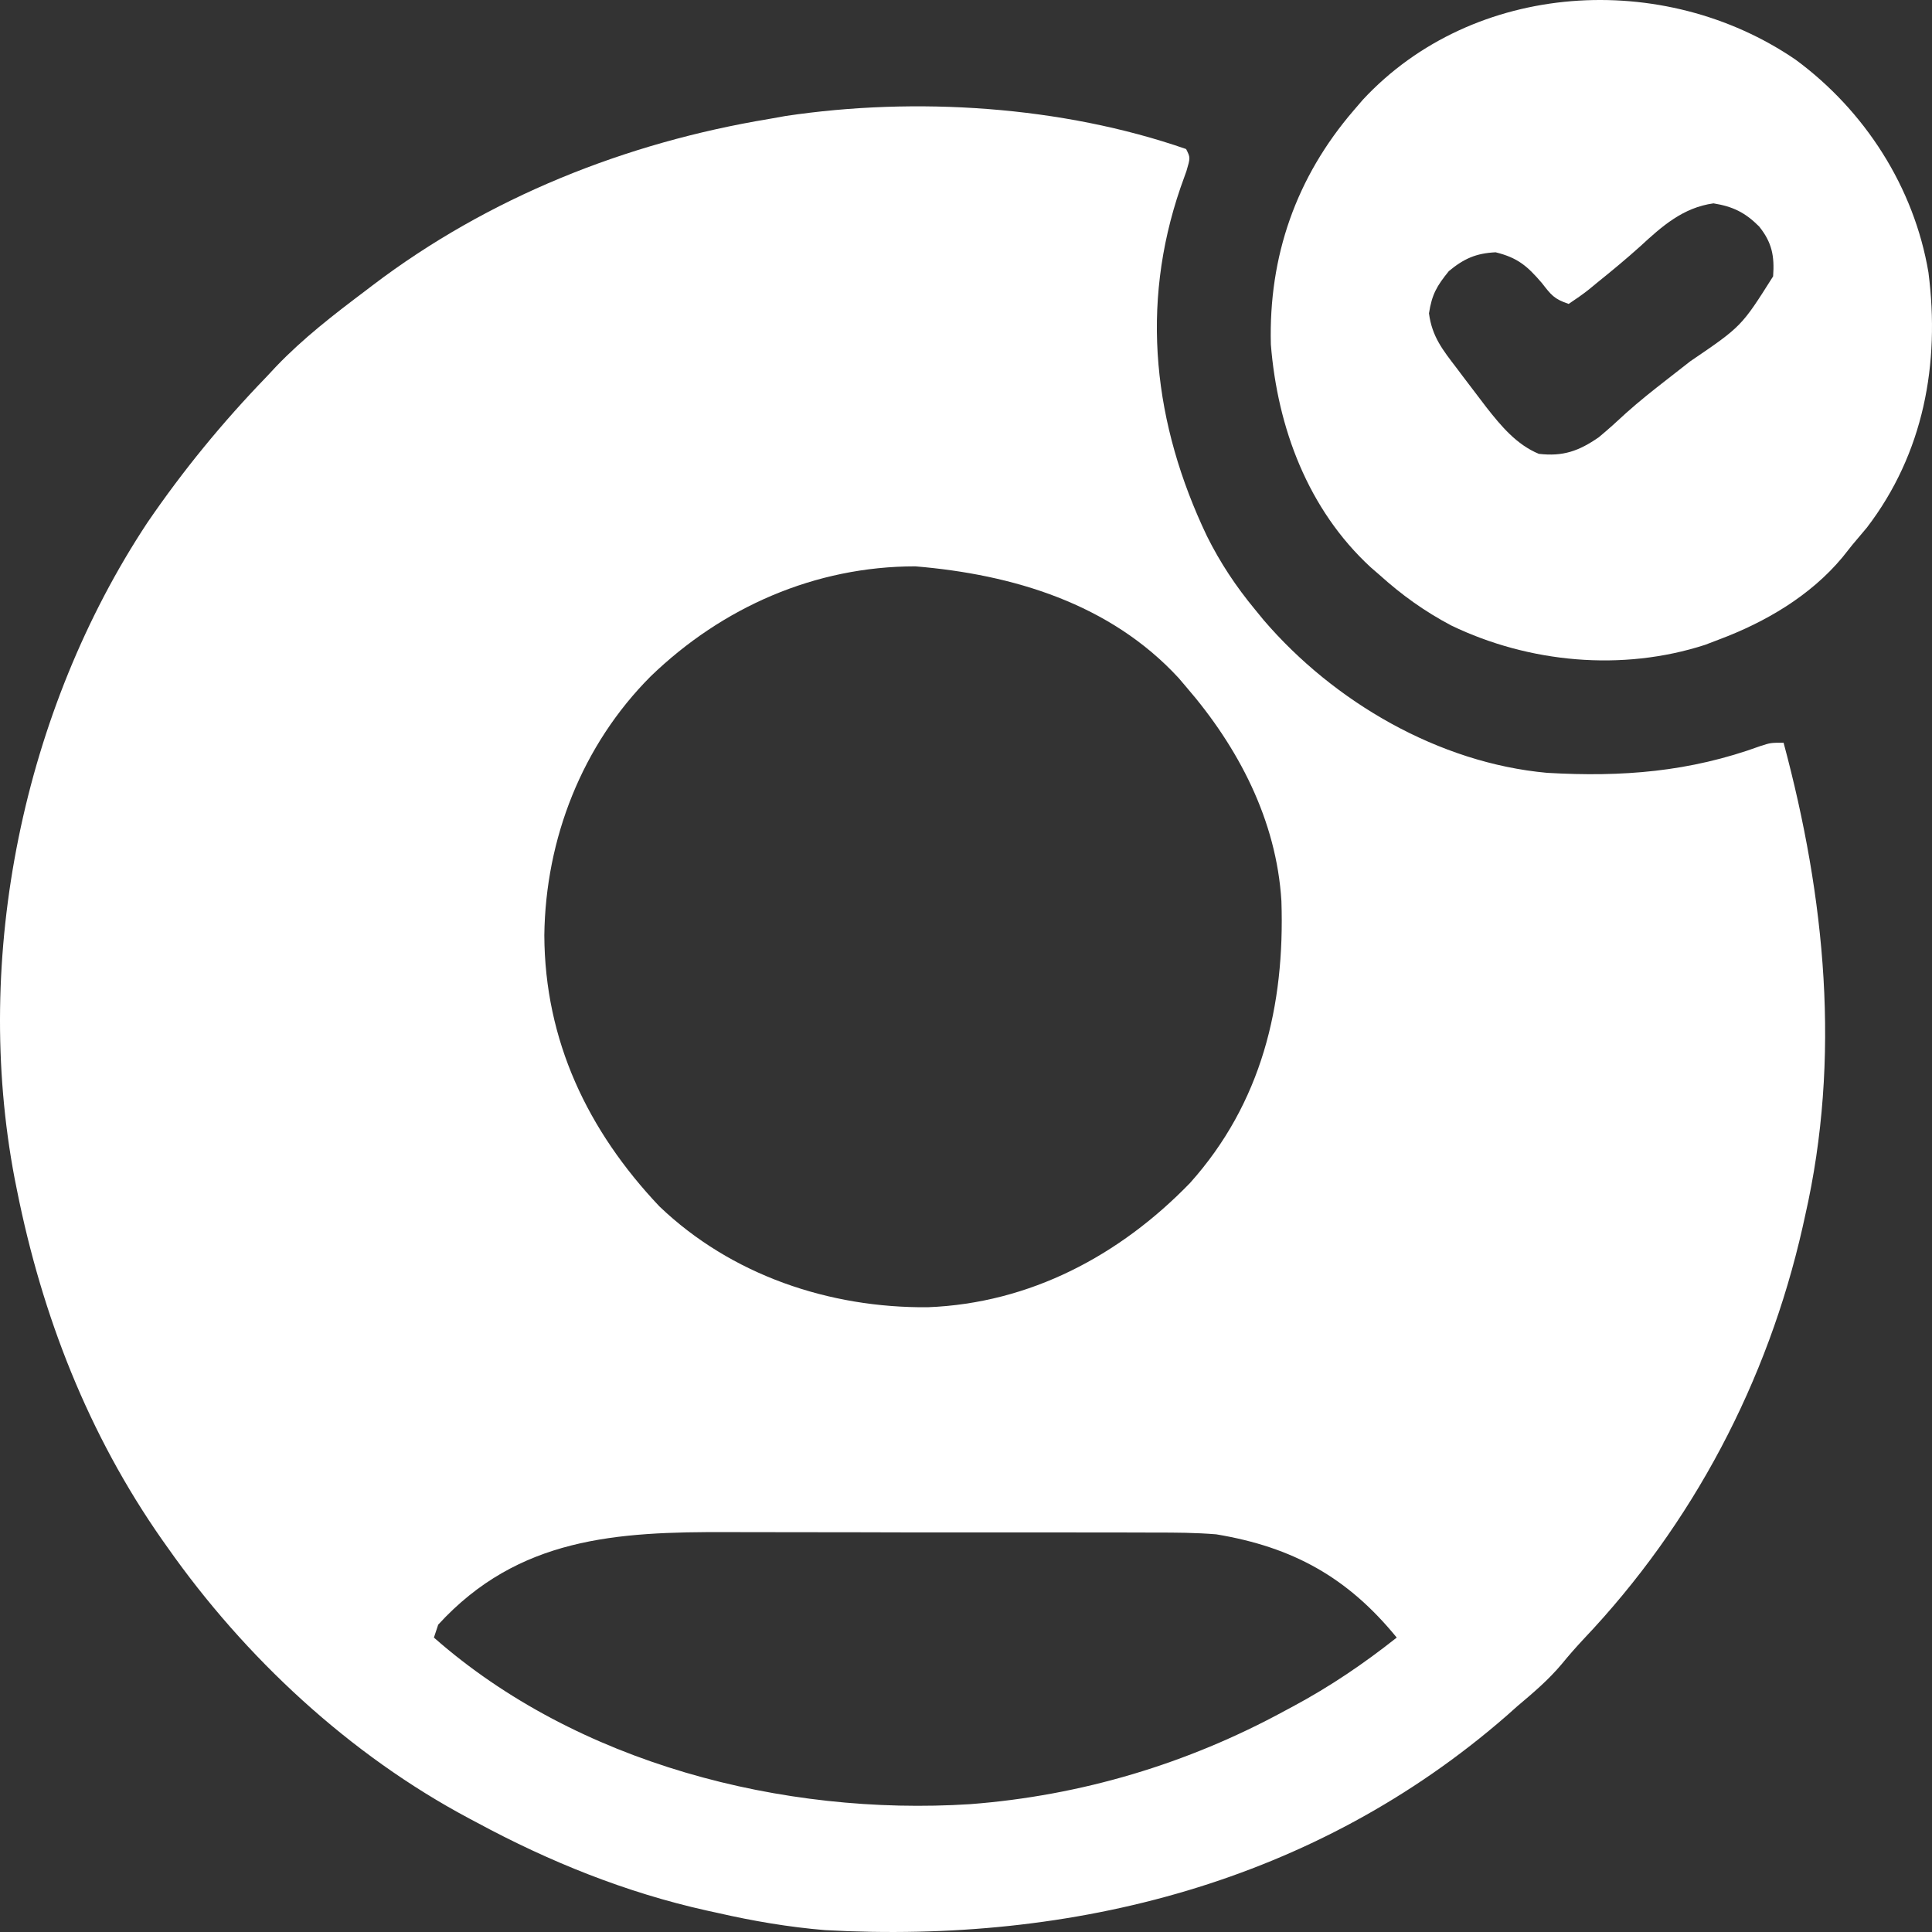
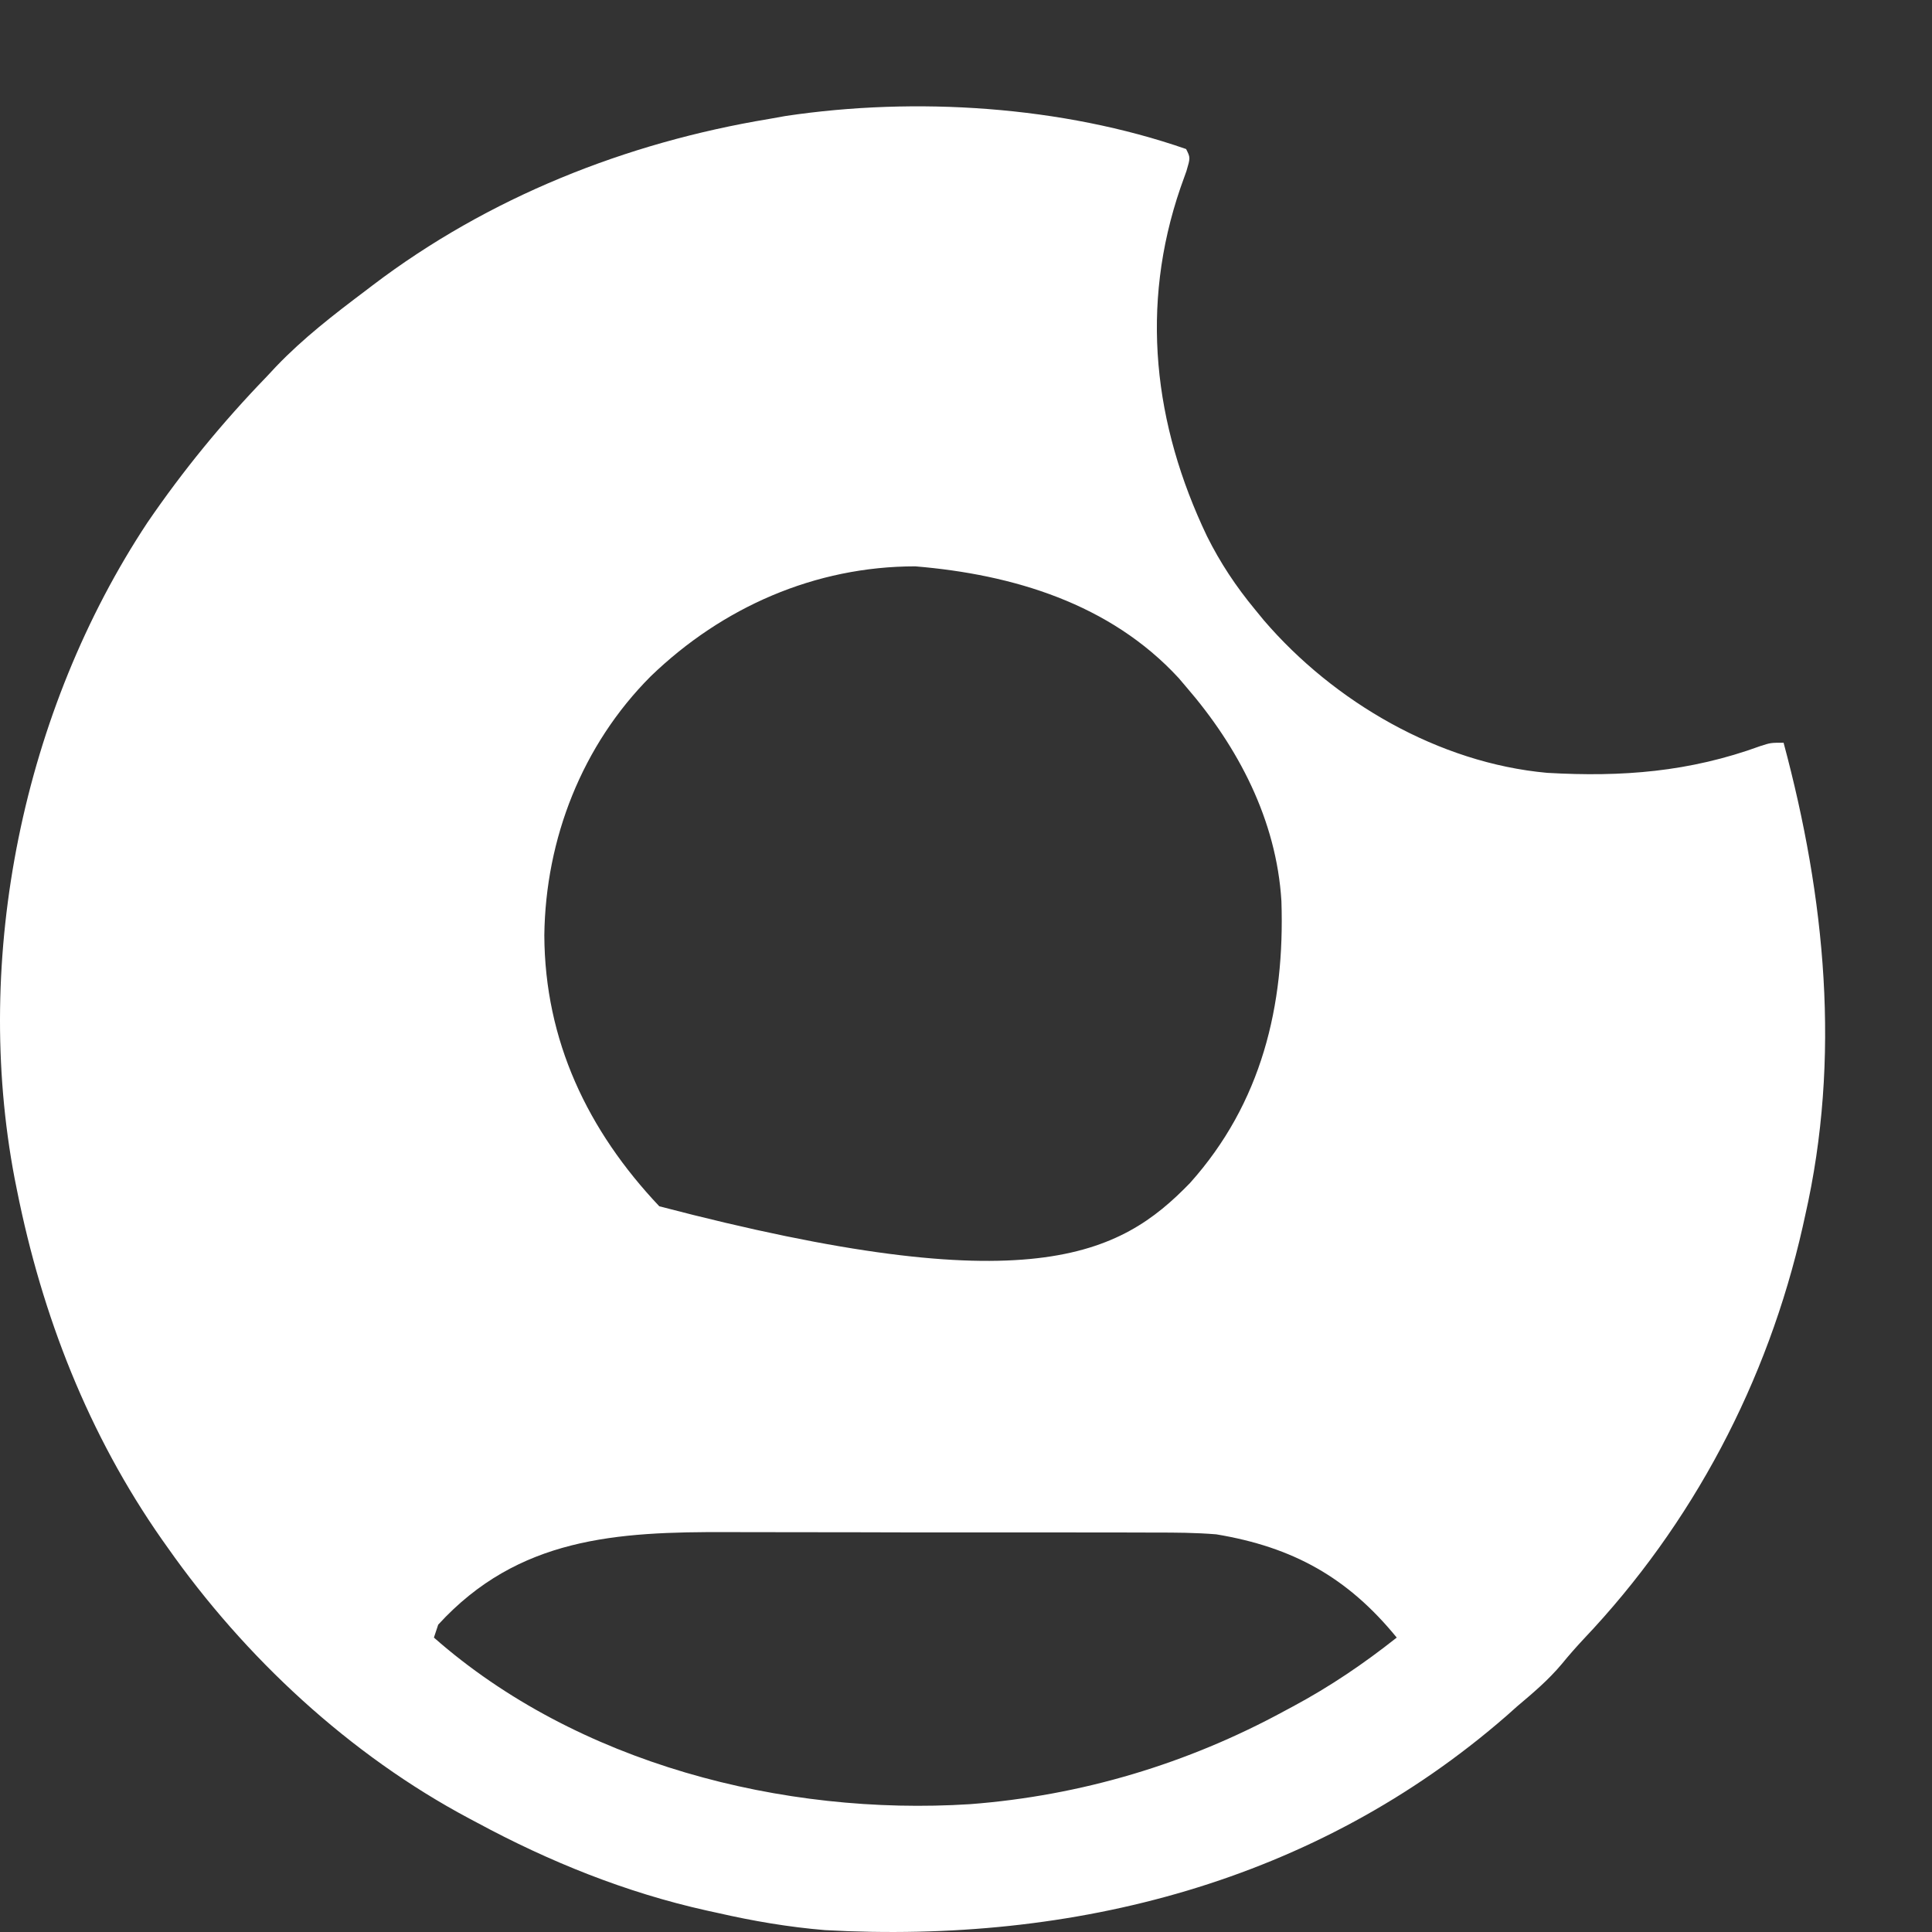
<svg xmlns="http://www.w3.org/2000/svg" width="512" height="512" viewBox="0 0 512 512" fill="none">
  <rect x="0" y="0" width="512" height="512" fill="#333333" stroke="none" />
-   <path d="M314.333 39.497C315.472 41.777 315.472 41.777 314.418 45.34C313.897 46.814 313.37 48.287 312.838 49.758C302.063 81.136 305.725 112.481 319.856 142.085C323.37 149.136 327.533 155.413 332.559 161.488C333.733 162.921 333.733 162.921 334.931 164.383C353.484 185.998 381.277 202.211 410.018 204.813C429.887 205.957 447.732 204.571 466.528 197.709C469.251 196.832 469.251 196.832 472.668 196.832C483.721 237.941 487.925 280.275 478.364 322.244C478.151 323.21 477.937 324.175 477.718 325.17C468.457 366.144 448.575 403.917 419.669 434.376C417.653 436.536 415.763 438.685 413.898 440.967C410.312 445.243 406.296 448.627 402.044 452.216C400.665 453.444 400.665 453.444 399.259 454.697C348.622 498.809 284.562 515.169 218.649 511.502C208.998 510.701 199.605 509.099 190.171 506.942C189.22 506.734 188.269 506.527 187.289 506.313C165.929 501.569 145.603 493.379 126.382 482.999C125.706 482.641 125.03 482.283 124.334 481.914C92.66 465.05 64.916 439.289 44.366 410.032C43.904 409.38 43.441 408.728 42.964 408.056C23.402 380.131 11.153 348.679 4.498 315.403C4.294 314.386 4.089 313.369 3.879 312.321C-7.321 253.546 6.133 188.277 39.062 138.495C48.505 124.68 58.948 111.946 70.566 99.922C71.415 99.014 72.263 98.106 73.138 97.17C80.347 89.635 88.457 83.377 96.765 77.12C97.407 76.63 98.049 76.141 98.71 75.636C129.454 52.281 165.905 37.796 203.841 31.516C205.281 31.259 206.721 31.002 208.206 30.736C242.642 25.59 281.445 28.057 314.333 39.497ZM172.451 179.223C154.265 197.438 144.572 222.283 144.251 247.852C144.368 275.785 155.752 299.617 174.722 319.679C193.804 337.953 219.804 346.663 245.867 346.431C272.947 345.389 296.748 332.729 315.37 313.502C334.343 292.311 340.516 266.5 339.588 238.78C338.28 217.331 328.166 198.01 314.333 182.01C313.681 181.243 313.029 180.476 312.358 179.686C294.171 159.951 268.42 152.234 242.57 150.087C215.98 150.087 191.397 160.931 172.451 179.223ZM116.13 430.554C115.754 431.683 115.378 432.812 114.991 433.975C152.892 467.343 207.504 481.277 257.076 478.123C286.477 475.879 314.669 467.449 340.533 453.357C341.576 452.799 341.576 452.799 342.641 452.23C352.486 446.947 361.401 440.902 370.149 433.975C357.133 418.016 342.613 409.985 322.307 406.612C316.878 406.172 311.487 406.132 306.042 406.151C304.487 406.145 302.932 406.137 301.377 406.128C297.204 406.107 293.031 406.109 288.858 406.115C285.351 406.119 281.844 406.112 278.338 406.105C270.053 406.089 261.768 406.09 253.484 406.104C244.988 406.117 236.492 406.101 227.996 406.07C220.654 406.045 213.312 406.037 205.97 406.044C201.606 406.048 197.242 406.045 192.878 406.025C163.415 405.904 137.323 407.399 116.13 430.554Z" fill="white" />
-   <path d="M475.884 15.837C494.204 29.338 507.257 49.623 511.059 72.199C514.168 96.437 509.786 120.172 494.738 139.826C493.472 141.359 492.19 142.879 490.894 144.387C490.016 145.492 489.138 146.597 488.233 147.736C479.73 157.927 467.85 164.868 455.582 169.469C453.736 170.175 453.736 170.175 451.853 170.894C429.905 178.003 405.196 175.68 384.602 165.764C377.549 162.032 371.507 157.707 365.593 152.368C364.813 151.693 364.033 151.018 363.23 150.323C346.633 135.017 338.554 113.389 336.791 91.291C336.178 67.882 343.5 46.97 358.758 29.236C359.541 28.324 360.324 27.413 361.13 26.474C390.511 -5.169 440.935 -8.105 475.884 15.837ZM434.669 65.292C430.963 68.627 427.144 71.788 423.26 74.911C422.568 75.483 421.876 76.055 421.164 76.644C419.417 78.036 417.571 79.3 415.713 80.541C411.804 79.236 411.076 78.152 408.594 74.983C404.722 70.465 402.163 68.289 396.349 66.859C391.162 67.117 387.963 68.538 383.961 71.847C380.758 75.807 379.484 77.982 378.693 83.035C379.505 89.238 382.348 92.743 386.097 97.642C386.811 98.595 386.811 98.595 387.54 99.568C389.134 101.691 390.744 103.802 392.362 105.908C393.131 106.918 393.131 106.918 393.916 107.948C397.769 112.864 401.898 117.833 407.802 120.271C414.194 121.026 418.422 119.532 423.687 115.884C426.194 113.809 428.582 111.641 430.967 109.426C434.449 106.306 438.08 103.433 441.77 100.564C443.144 99.491 444.517 98.417 445.891 97.344C446.561 96.82 447.232 96.296 447.923 95.757C461.505 86.52 461.505 86.52 469.896 73.232C470.278 67.838 469.601 64.275 466.19 60.019C462.475 56.309 459.263 54.731 454.087 53.891C446.01 55.019 440.483 59.92 434.669 65.292Z" fill="white" />
+   <path d="M314.333 39.497C315.472 41.777 315.472 41.777 314.418 45.34C313.897 46.814 313.37 48.287 312.838 49.758C302.063 81.136 305.725 112.481 319.856 142.085C323.37 149.136 327.533 155.413 332.559 161.488C333.733 162.921 333.733 162.921 334.931 164.383C353.484 185.998 381.277 202.211 410.018 204.813C429.887 205.957 447.732 204.571 466.528 197.709C469.251 196.832 469.251 196.832 472.668 196.832C483.721 237.941 487.925 280.275 478.364 322.244C478.151 323.21 477.937 324.175 477.718 325.17C468.457 366.144 448.575 403.917 419.669 434.376C417.653 436.536 415.763 438.685 413.898 440.967C410.312 445.243 406.296 448.627 402.044 452.216C400.665 453.444 400.665 453.444 399.259 454.697C348.622 498.809 284.562 515.169 218.649 511.502C208.998 510.701 199.605 509.099 190.171 506.942C189.22 506.734 188.269 506.527 187.289 506.313C165.929 501.569 145.603 493.379 126.382 482.999C125.706 482.641 125.03 482.283 124.334 481.914C92.66 465.05 64.916 439.289 44.366 410.032C43.904 409.38 43.441 408.728 42.964 408.056C23.402 380.131 11.153 348.679 4.498 315.403C4.294 314.386 4.089 313.369 3.879 312.321C-7.321 253.546 6.133 188.277 39.062 138.495C48.505 124.68 58.948 111.946 70.566 99.922C71.415 99.014 72.263 98.106 73.138 97.17C80.347 89.635 88.457 83.377 96.765 77.12C97.407 76.63 98.049 76.141 98.71 75.636C129.454 52.281 165.905 37.796 203.841 31.516C205.281 31.259 206.721 31.002 208.206 30.736C242.642 25.59 281.445 28.057 314.333 39.497ZM172.451 179.223C154.265 197.438 144.572 222.283 144.251 247.852C144.368 275.785 155.752 299.617 174.722 319.679C272.947 345.389 296.748 332.729 315.37 313.502C334.343 292.311 340.516 266.5 339.588 238.78C338.28 217.331 328.166 198.01 314.333 182.01C313.681 181.243 313.029 180.476 312.358 179.686C294.171 159.951 268.42 152.234 242.57 150.087C215.98 150.087 191.397 160.931 172.451 179.223ZM116.13 430.554C115.754 431.683 115.378 432.812 114.991 433.975C152.892 467.343 207.504 481.277 257.076 478.123C286.477 475.879 314.669 467.449 340.533 453.357C341.576 452.799 341.576 452.799 342.641 452.23C352.486 446.947 361.401 440.902 370.149 433.975C357.133 418.016 342.613 409.985 322.307 406.612C316.878 406.172 311.487 406.132 306.042 406.151C304.487 406.145 302.932 406.137 301.377 406.128C297.204 406.107 293.031 406.109 288.858 406.115C285.351 406.119 281.844 406.112 278.338 406.105C270.053 406.089 261.768 406.09 253.484 406.104C244.988 406.117 236.492 406.101 227.996 406.07C220.654 406.045 213.312 406.037 205.97 406.044C201.606 406.048 197.242 406.045 192.878 406.025C163.415 405.904 137.323 407.399 116.13 430.554Z" fill="white" />
</svg>